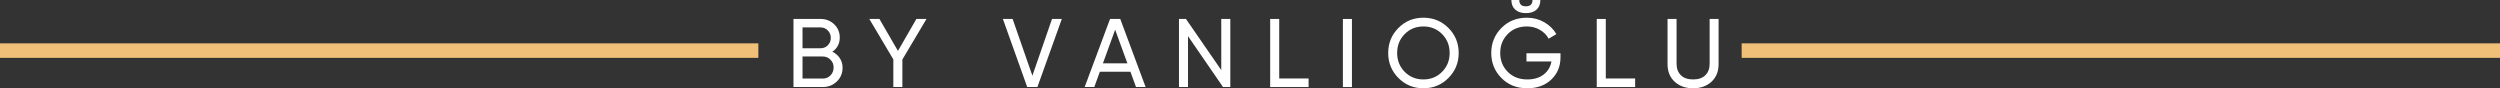
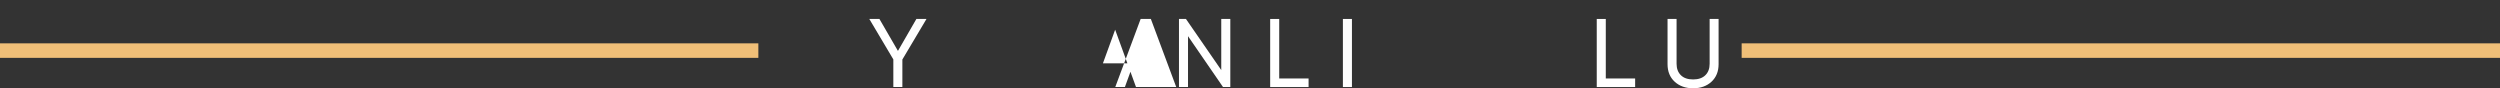
<svg xmlns="http://www.w3.org/2000/svg" version="1.1" id="Layer_1" x="0px" y="0px" width="344.551px" height="12.167px" viewBox="0 0 344.551 12.167" enable-background="new 0 0 344.551 12.167" xml:space="preserve">
  <rect x="0" y="0" width="344.551" height="12.167" fill="#333333" stroke="none" />
-   <path fill="#FFFFFF" d="M114.717,7.13c0.428,0.206,0.77,0.501,1.024,0.885c0.255,0.382,0.383,0.825,0.383,1.325  c0,0.751-0.264,1.381-0.79,1.89c-0.528,0.509-1.17,0.764-1.931,0.764h-4.045V2.613h3.751c0.733,0,1.355,0.247,1.863,0.738  c0.509,0.492,0.764,1.098,0.764,1.823C115.736,6.004,115.396,6.655,114.717,7.13 M113.109,3.779h-2.506v2.869h2.506  c0.394,0,0.724-0.138,0.991-0.417c0.269-0.276,0.403-0.616,0.403-1.018c0-0.392-0.137-0.73-0.41-1.011  C113.82,3.921,113.494,3.779,113.109,3.779 M113.403,10.828c0.421,0,0.773-0.146,1.061-0.442c0.285-0.295,0.427-0.656,0.427-1.085  c0-0.419-0.144-0.777-0.435-1.074c-0.29-0.294-0.641-0.441-1.053-0.441h-2.8v3.042H113.403z" />
  <polygon fill="#FFFFFF" points="127.689,2.613 124.365,8.201 124.365,11.994 123.12,11.994 123.12,8.188 119.808,2.613   121.203,2.613 123.755,7.016 126.295,2.613 " />
-   <polygon fill="#FFFFFF" points="141.57,11.994 138.219,2.613 139.561,2.613 142.284,10.435 144.988,2.613 146.34,2.613   142.976,11.994 " />
-   <path fill="#FFFFFF" d="M156.564,11.994l-0.765-2.104h-4.218l-0.765,2.104h-1.327l3.498-9.381h1.407l3.497,9.381H156.564z   M152.006,8.724h3.37l-1.686-4.631L152.006,8.724z" />
+   <path fill="#FFFFFF" d="M156.564,11.994l-0.765-2.104l-0.765,2.104h-1.327l3.498-9.381h1.407l3.497,9.381H156.564z   M152.006,8.724h3.37l-1.686-4.631L152.006,8.724z" />
  <polygon fill="#FFFFFF" points="168.314,2.613 169.562,2.613 169.562,11.994 168.556,11.994 163.732,4.985 163.732,11.994   162.487,11.994 162.487,2.613 163.449,2.613 168.314,9.658 " />
  <polygon fill="#FFFFFF" points="176.302,10.815 180.348,10.815 180.348,11.994 175.056,11.994 175.056,2.613 176.302,2.613 " />
  <rect x="185.079" y="2.613" fill="#FFFFFF" width="1.246" height="9.381" />
-   <path fill="#FFFFFF" d="M199.623,10.748c-0.942,0.946-2.092,1.419-3.45,1.419c-1.357,0-2.506-0.473-3.444-1.419  c-0.938-0.948-1.407-2.096-1.407-3.445c0-1.357,0.469-2.508,1.407-3.45c0.938-0.942,2.087-1.413,3.444-1.413  c1.358,0,2.508,0.471,3.45,1.413c0.943,0.942,1.413,2.093,1.413,3.45C201.036,8.652,200.566,9.8,199.623,10.748 M193.593,9.896  c0.693,0.702,1.553,1.052,2.58,1.052s1.887-0.35,2.58-1.052c0.692-0.701,1.038-1.565,1.038-2.593c0-1.036-0.346-1.904-1.038-2.605  c-0.693-0.702-1.553-1.052-2.58-1.052s-1.887,0.35-2.58,1.052c-0.691,0.701-1.038,1.569-1.038,2.605  C192.555,8.331,192.902,9.195,193.593,9.896" />
-   <path fill="#FFFFFF" d="M215.067,7.343v0.563c0,1.224-0.419,2.241-1.259,3.049c-0.84,0.809-1.951,1.211-3.336,1.211  c-1.431,0-2.612-0.468-3.544-1.413c-0.934-0.942-1.402-2.092-1.402-3.45c0-1.357,0.468-2.508,1.402-3.45  c0.932-0.942,2.104-1.413,3.516-1.413c0.867,0,1.662,0.207,2.385,0.622c0.724,0.416,1.281,0.963,1.675,1.642l-1.072,0.629  c-0.267-0.508-0.671-0.917-1.213-1.225c-0.54-0.309-1.136-0.462-1.787-0.462c-1.073,0-1.953,0.35-2.642,1.052  c-0.687,0.701-1.03,1.569-1.03,2.605c0,1.036,0.347,1.902,1.038,2.6c0.693,0.697,1.589,1.045,2.686,1.045  c0.939,0,1.697-0.229,2.279-0.69c0.581-0.46,0.932-1.055,1.057-1.789h-3.443V7.343H215.067z M210.296,1.809  c-0.615,0-1.103-0.158-1.46-0.475S208.3,0.573,208.3,0h1.087c0,0.581,0.303,0.871,0.909,0.871c0.608,0,0.912-0.29,0.912-0.871h1.085  c0,0.573-0.175,1.017-0.529,1.334C211.412,1.651,210.923,1.809,210.296,1.809" />
  <polygon fill="#FFFFFF" points="221.31,10.815 225.356,10.815 225.356,11.994 220.064,11.994 220.064,2.613 221.31,2.613 " />
  <path fill="#FFFFFF" d="M235.878,11.262c-0.653,0.604-1.497,0.904-2.533,0.904c-1.036,0-1.883-0.3-2.54-0.904  c-0.656-0.603-0.984-1.408-0.984-2.417V2.613h1.245V8.79c0,0.661,0.198,1.187,0.591,1.575c0.392,0.388,0.955,0.583,1.688,0.583  s1.295-0.195,1.688-0.583c0.394-0.388,0.59-0.914,0.59-1.575V2.613h1.234v6.232C236.857,9.854,236.529,10.659,235.878,11.262" />
  <line fill="none" stroke="#F0BF78" stroke-width="2" stroke-miterlimit="10" x1="240.035" y1="6.974" x2="344.551" y2="6.974" />
  <line fill="none" stroke="#F0BF78" stroke-width="2" stroke-miterlimit="10" x1="0" y1="6.974" x2="104.517" y2="6.974" />
  <rect x="-213.298" y="-190.471" fill="none" width="784.95" height="255.118" />
</svg>